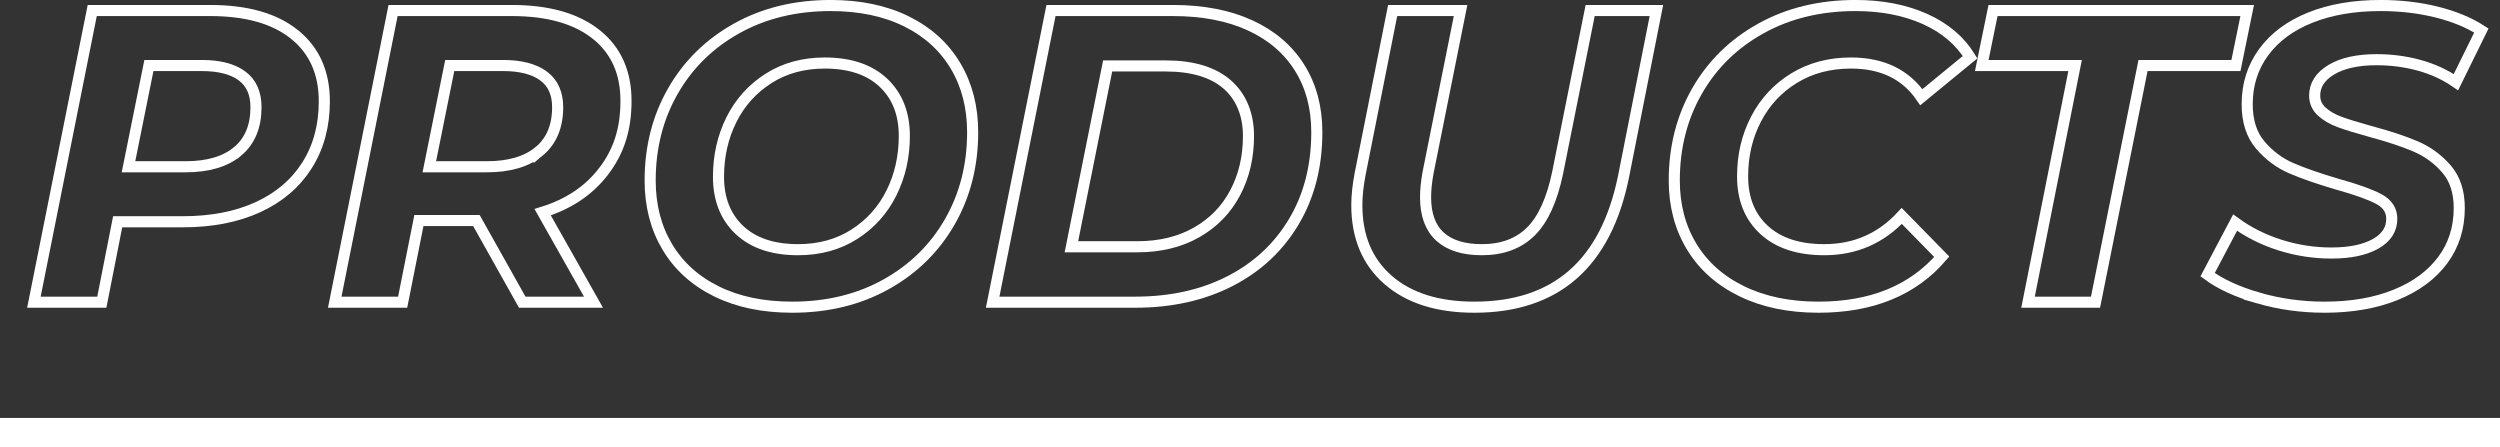
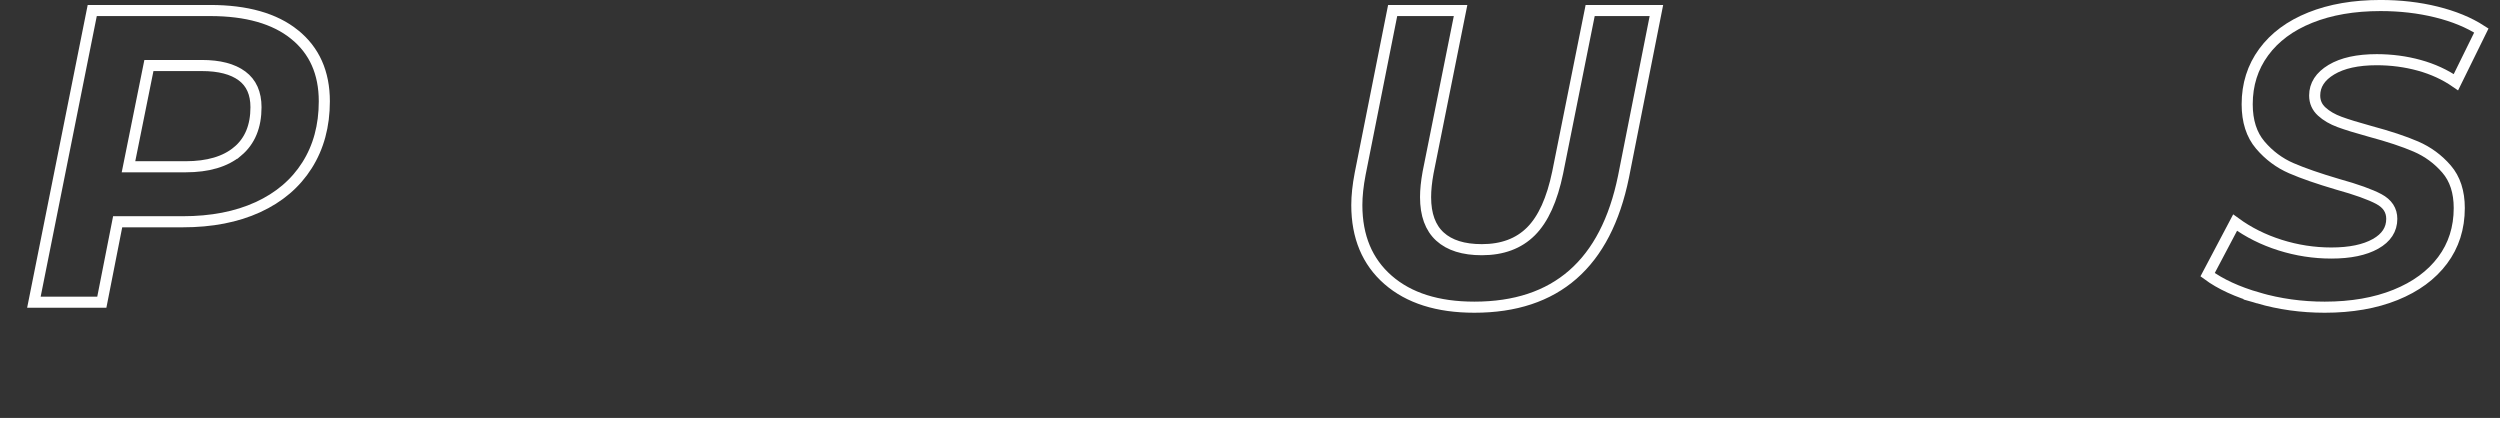
<svg xmlns="http://www.w3.org/2000/svg" id="_レイヤー_2" viewBox="0 0 480 85.91">
  <rect x="0" y="0" width="480" height="85.91" fill="#333333" stroke="none" />
  <defs>
    <style>.cls-1{stroke-width:2.13px;}.cls-1,.cls-2{fill:none;stroke:#fff;}.cls-2{stroke-miterlimit:10;stroke-width:5.67px;}</style>
  </defs>
  <g id="_デザイン">
    <g>
      <line class="cls-2" y1="83.08" x2="480" y2="83.08" />
      <g>
        <path class="cls-1" d="M56.55,6.62c3.81,3.07,5.72,7.35,5.72,12.84,0,4.69-1.11,8.79-3.32,12.28-2.21,3.49-5.36,6.17-9.44,8.04-4.08,1.87-8.89,2.8-14.44,2.8h-12.48l-3.04,15.44H6.51L17.71,2.02h22.64c6.99,0,12.39,1.53,16.2,4.6Zm-10.92,22.44c2.35-1.97,3.52-4.8,3.52-8.48,0-2.67-.89-4.67-2.68-6-1.79-1.33-4.36-2-7.72-2h-10.16l-3.92,19.44h10.96c4.32,0,7.65-.99,10-2.96Z" />
-         <path class="cls-1" d="M115.95,32.82c-2.83,3.73-6.75,6.37-11.76,7.92l9.76,17.28h-13.68l-8.8-15.68h-11.04l-3.12,15.68h-13.04L75.47,2.02h22.8c6.93,0,12.32,1.52,16.16,4.56s5.76,7.31,5.76,12.8-1.41,9.71-4.24,13.44Zm-12.44-3.76c2.37-1.97,3.56-4.8,3.56-8.48,0-2.67-.91-4.67-2.72-6-1.81-1.33-4.4-2-7.76-2h-10.24l-3.92,19.44h11.04c4.32,0,7.67-.99,10.04-2.96Z" />
-         <path class="cls-1" d="M137.55,55.94c-4.11-2.03-7.25-4.88-9.44-8.56-2.19-3.68-3.28-7.92-3.28-12.72,0-6.35,1.45-12.07,4.36-17.16,2.91-5.09,6.99-9.11,12.24-12.04,5.25-2.93,11.27-4.4,18.04-4.4,5.6,0,10.45,1.01,14.56,3.04,4.11,2.03,7.25,4.88,9.44,8.56,2.19,3.68,3.28,7.92,3.28,12.72,0,6.35-1.45,12.07-4.36,17.16-2.91,5.09-6.99,9.11-12.24,12.04-5.25,2.93-11.27,4.4-18.04,4.4-5.6,0-10.45-1.01-14.56-3.04Zm26.48-10.96c3.09-1.97,5.47-4.61,7.12-7.92,1.65-3.31,2.48-6.96,2.48-10.96,0-4.27-1.33-7.67-4-10.2-2.67-2.53-6.43-3.8-11.28-3.8-4.11,0-7.71,.99-10.8,2.96-3.09,1.97-5.47,4.61-7.12,7.92-1.65,3.31-2.48,6.96-2.48,10.96,0,4.27,1.33,7.67,4,10.2,2.67,2.53,6.43,3.8,11.28,3.8,4.11,0,7.71-.99,10.8-2.96Z" />
-         <path class="cls-1" d="M201.79,2.02h23.44c5.71,0,10.63,.95,14.76,2.84,4.13,1.89,7.31,4.6,9.52,8.12,2.21,3.52,3.32,7.65,3.32,12.4,0,6.51-1.47,12.23-4.4,17.16-2.93,4.93-7.03,8.75-12.28,11.44-5.25,2.69-11.32,4.04-18.2,4.04h-27.36L201.79,2.02Zm16.56,45.36c4.37,0,8.17-.92,11.4-2.76,3.23-1.84,5.69-4.37,7.4-7.6,1.71-3.23,2.56-6.87,2.56-10.92s-1.36-7.51-4.08-9.88c-2.72-2.37-6.67-3.56-11.84-3.56h-11.12l-6.96,34.72h12.64Z" />
        <path class="cls-1" d="M266.51,53.74c-4-3.49-6-8.28-6-14.36,0-1.76,.21-3.76,.64-6l6.24-31.36h13.04l-6.24,31.12c-.32,1.76-.48,3.33-.48,4.72,0,3.36,.92,5.88,2.76,7.56,1.84,1.68,4.52,2.52,8.04,2.52,3.95,0,7.09-1.17,9.44-3.52s4.05-6.11,5.12-11.28l6.24-31.12h12.72l-6.32,31.92c-3.41,16.69-12.96,25.04-28.64,25.04-7.04,0-12.56-1.75-16.56-5.24Z" />
-         <path class="cls-1" d="M334.46,55.94c-4.19-2.03-7.4-4.88-9.64-8.56-2.24-3.68-3.36-7.92-3.36-12.72,0-6.35,1.45-12.07,4.36-17.16,2.91-5.09,7-9.11,12.28-12.04,5.28-2.93,11.33-4.4,18.16-4.4,5.01,0,9.44,.85,13.28,2.56,3.84,1.71,6.75,4.16,8.72,7.36l-9.36,7.68c-2.99-4.37-7.49-6.56-13.52-6.56-4.11,0-7.73,.96-10.88,2.88-3.15,1.92-5.59,4.53-7.32,7.84-1.73,3.31-2.6,6.99-2.6,11.04,0,4.32,1.37,7.75,4.12,10.28,2.75,2.53,6.6,3.8,11.56,3.8,5.92,0,10.88-2.16,14.88-6.48l7.68,7.84c-5.55,6.45-13.44,9.68-23.68,9.68-5.6,0-10.49-1.01-14.68-3.04Z" />
-         <path class="cls-1" d="M398.42,12.58h-17.92l2.16-10.56h48.8l-2.16,10.56h-17.84l-9.12,45.44h-12.96l9.04-45.44Z" />
        <path class="cls-1" d="M433.62,57.22c-4.05-1.17-7.31-2.67-9.76-4.48l5.28-10c2.56,1.87,5.44,3.31,8.64,4.32,3.2,1.01,6.48,1.52,9.84,1.52,3.57,0,6.4-.59,8.48-1.76,2.08-1.17,3.12-2.77,3.12-4.8,0-1.65-.83-2.92-2.48-3.8-1.65-.88-4.29-1.83-7.92-2.84-3.63-1.07-6.59-2.09-8.88-3.08-2.29-.99-4.28-2.47-5.96-4.44-1.68-1.97-2.52-4.59-2.52-7.84,0-3.79,1.05-7.12,3.16-10,2.11-2.88,5.09-5.09,8.96-6.64,3.87-1.55,8.36-2.32,13.48-2.32,3.79,0,7.36,.41,10.72,1.24,3.36,.83,6.24,2.01,8.64,3.56l-4.88,9.92c-2.08-1.44-4.43-2.52-7.04-3.24-2.61-.72-5.33-1.08-8.16-1.08-3.68,0-6.59,.64-8.72,1.92-2.13,1.28-3.2,2.93-3.2,4.96,0,1.23,.45,2.25,1.36,3.08,.91,.83,2.05,1.49,3.44,2,1.39,.51,3.33,1.11,5.84,1.8,3.57,.96,6.51,1.93,8.8,2.92,2.29,.99,4.25,2.43,5.88,4.32,1.63,1.89,2.44,4.39,2.44,7.48,0,3.84-1.07,7.19-3.2,10.04-2.13,2.85-5.15,5.07-9.04,6.64-3.89,1.57-8.43,2.36-13.6,2.36-4.43,0-8.67-.59-12.72-1.76Z" />
      </g>
    </g>
  </g>
</svg>